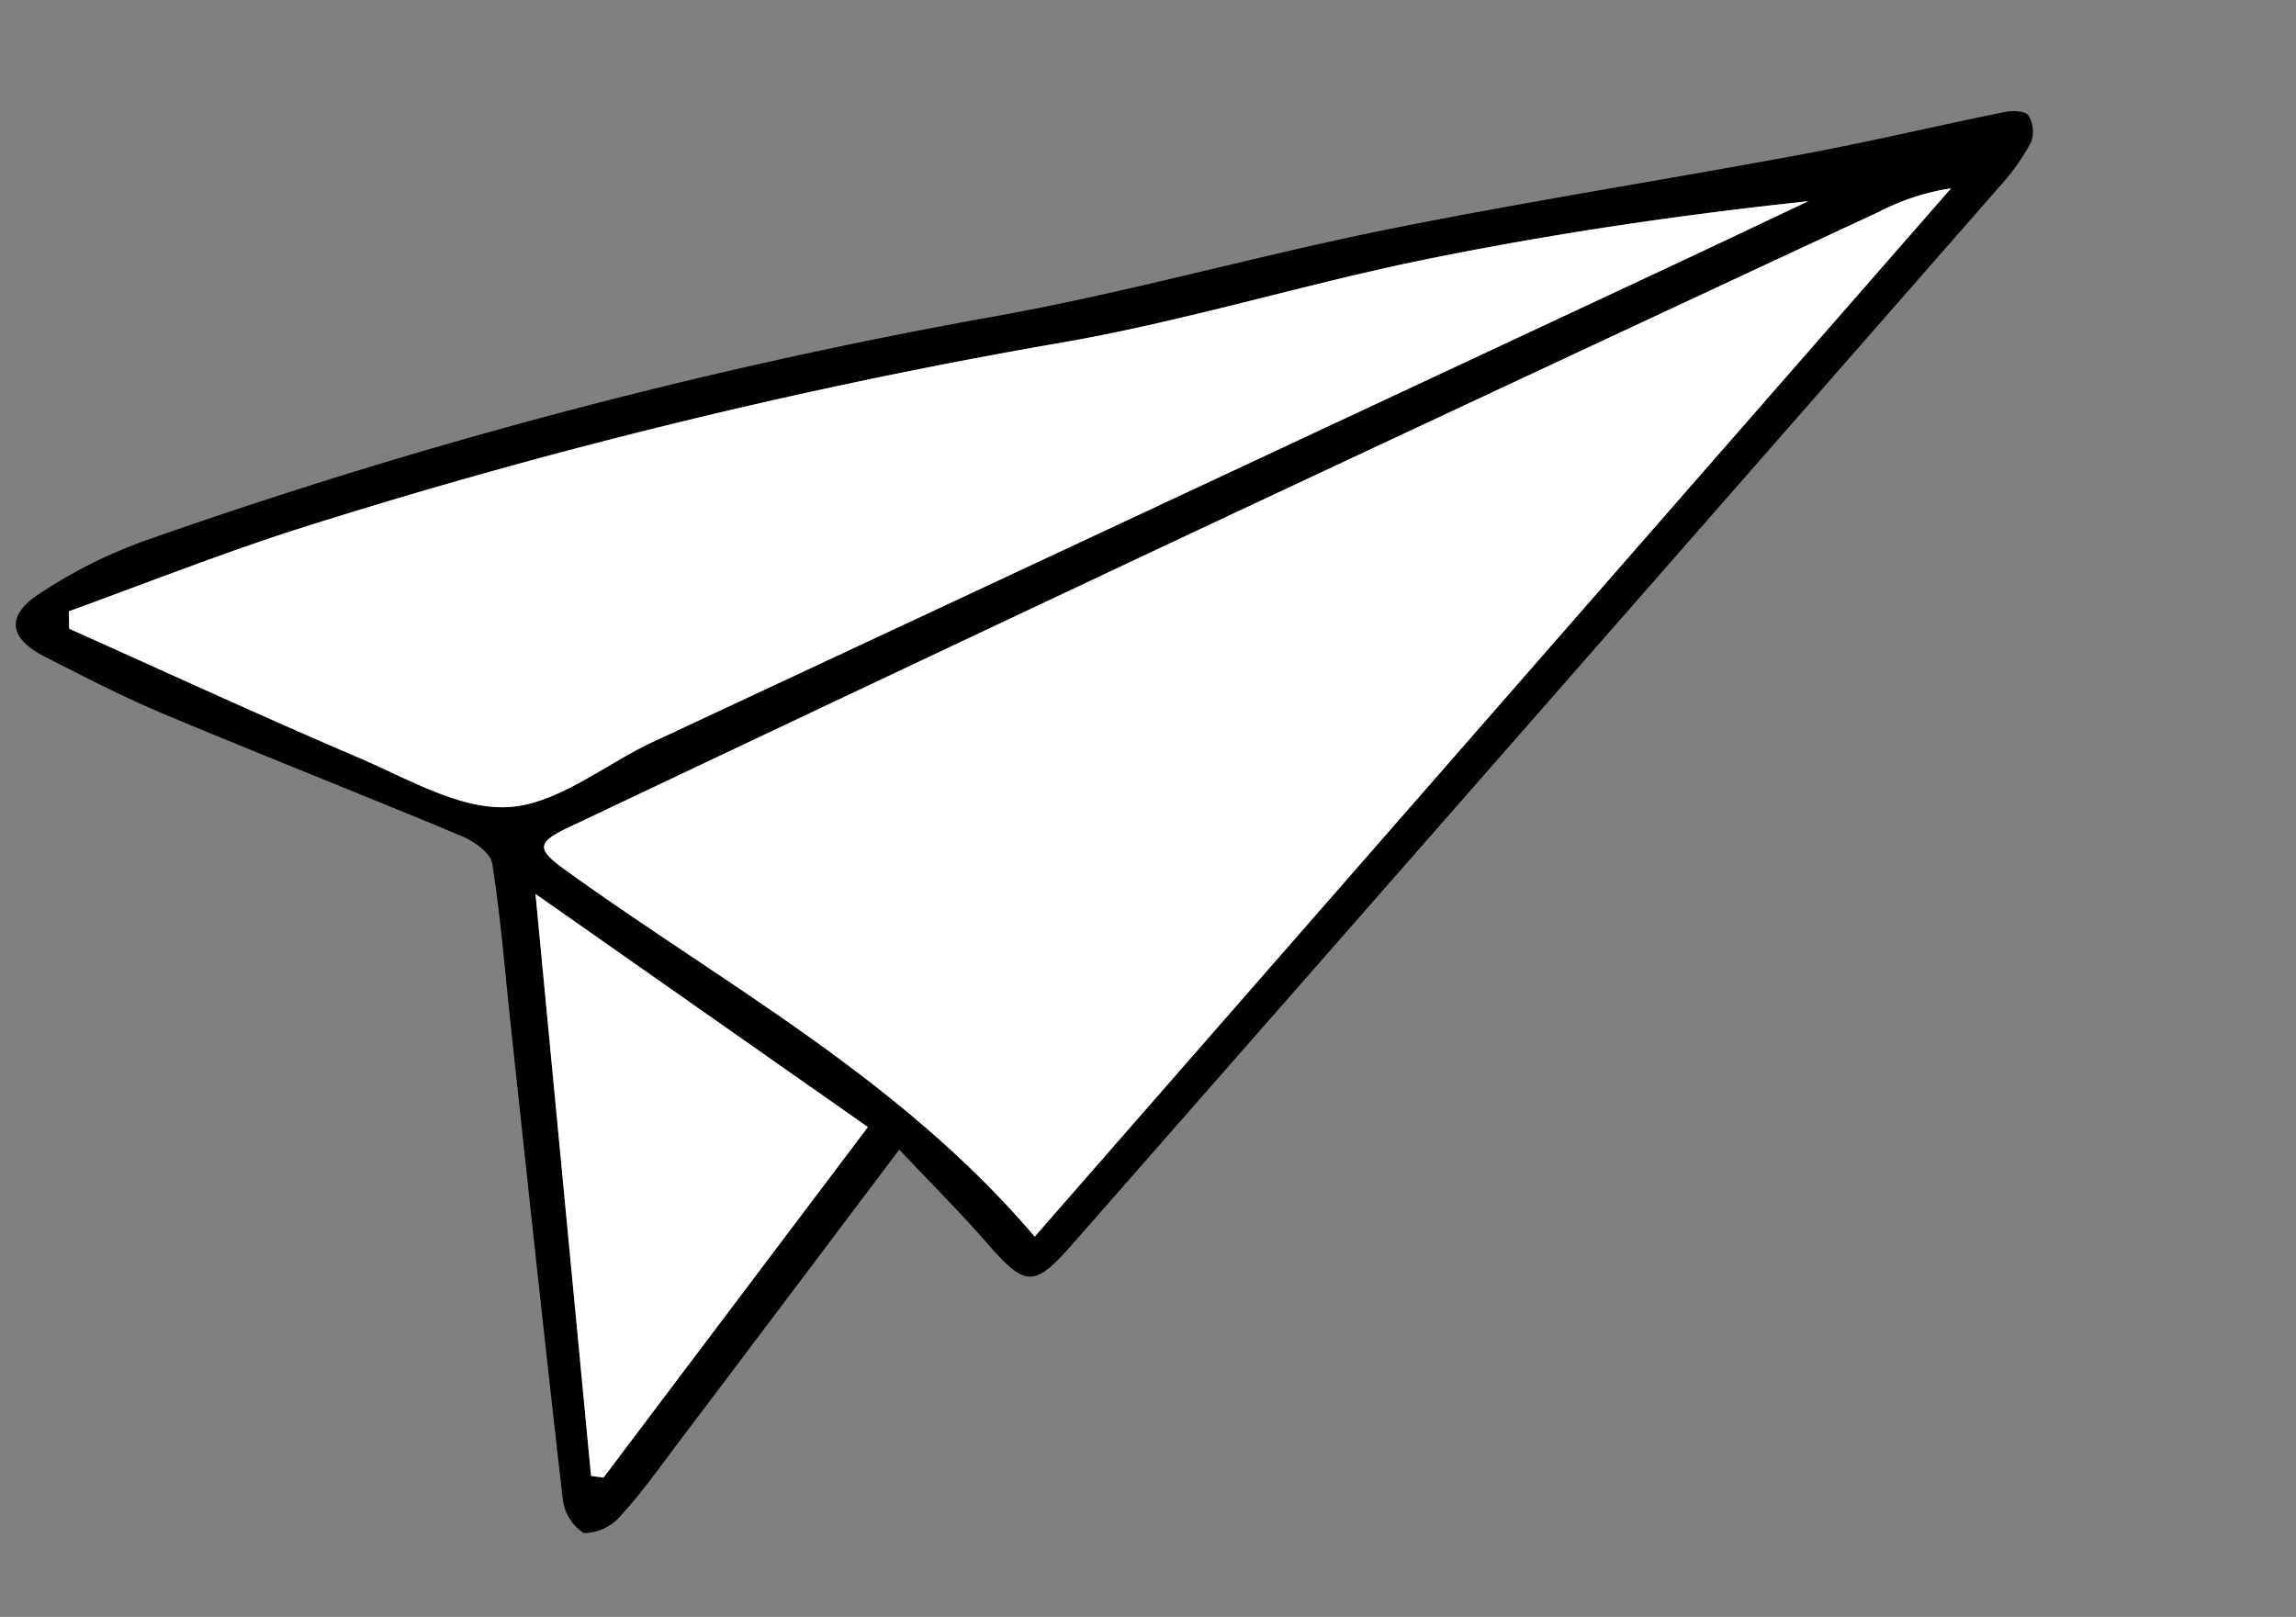
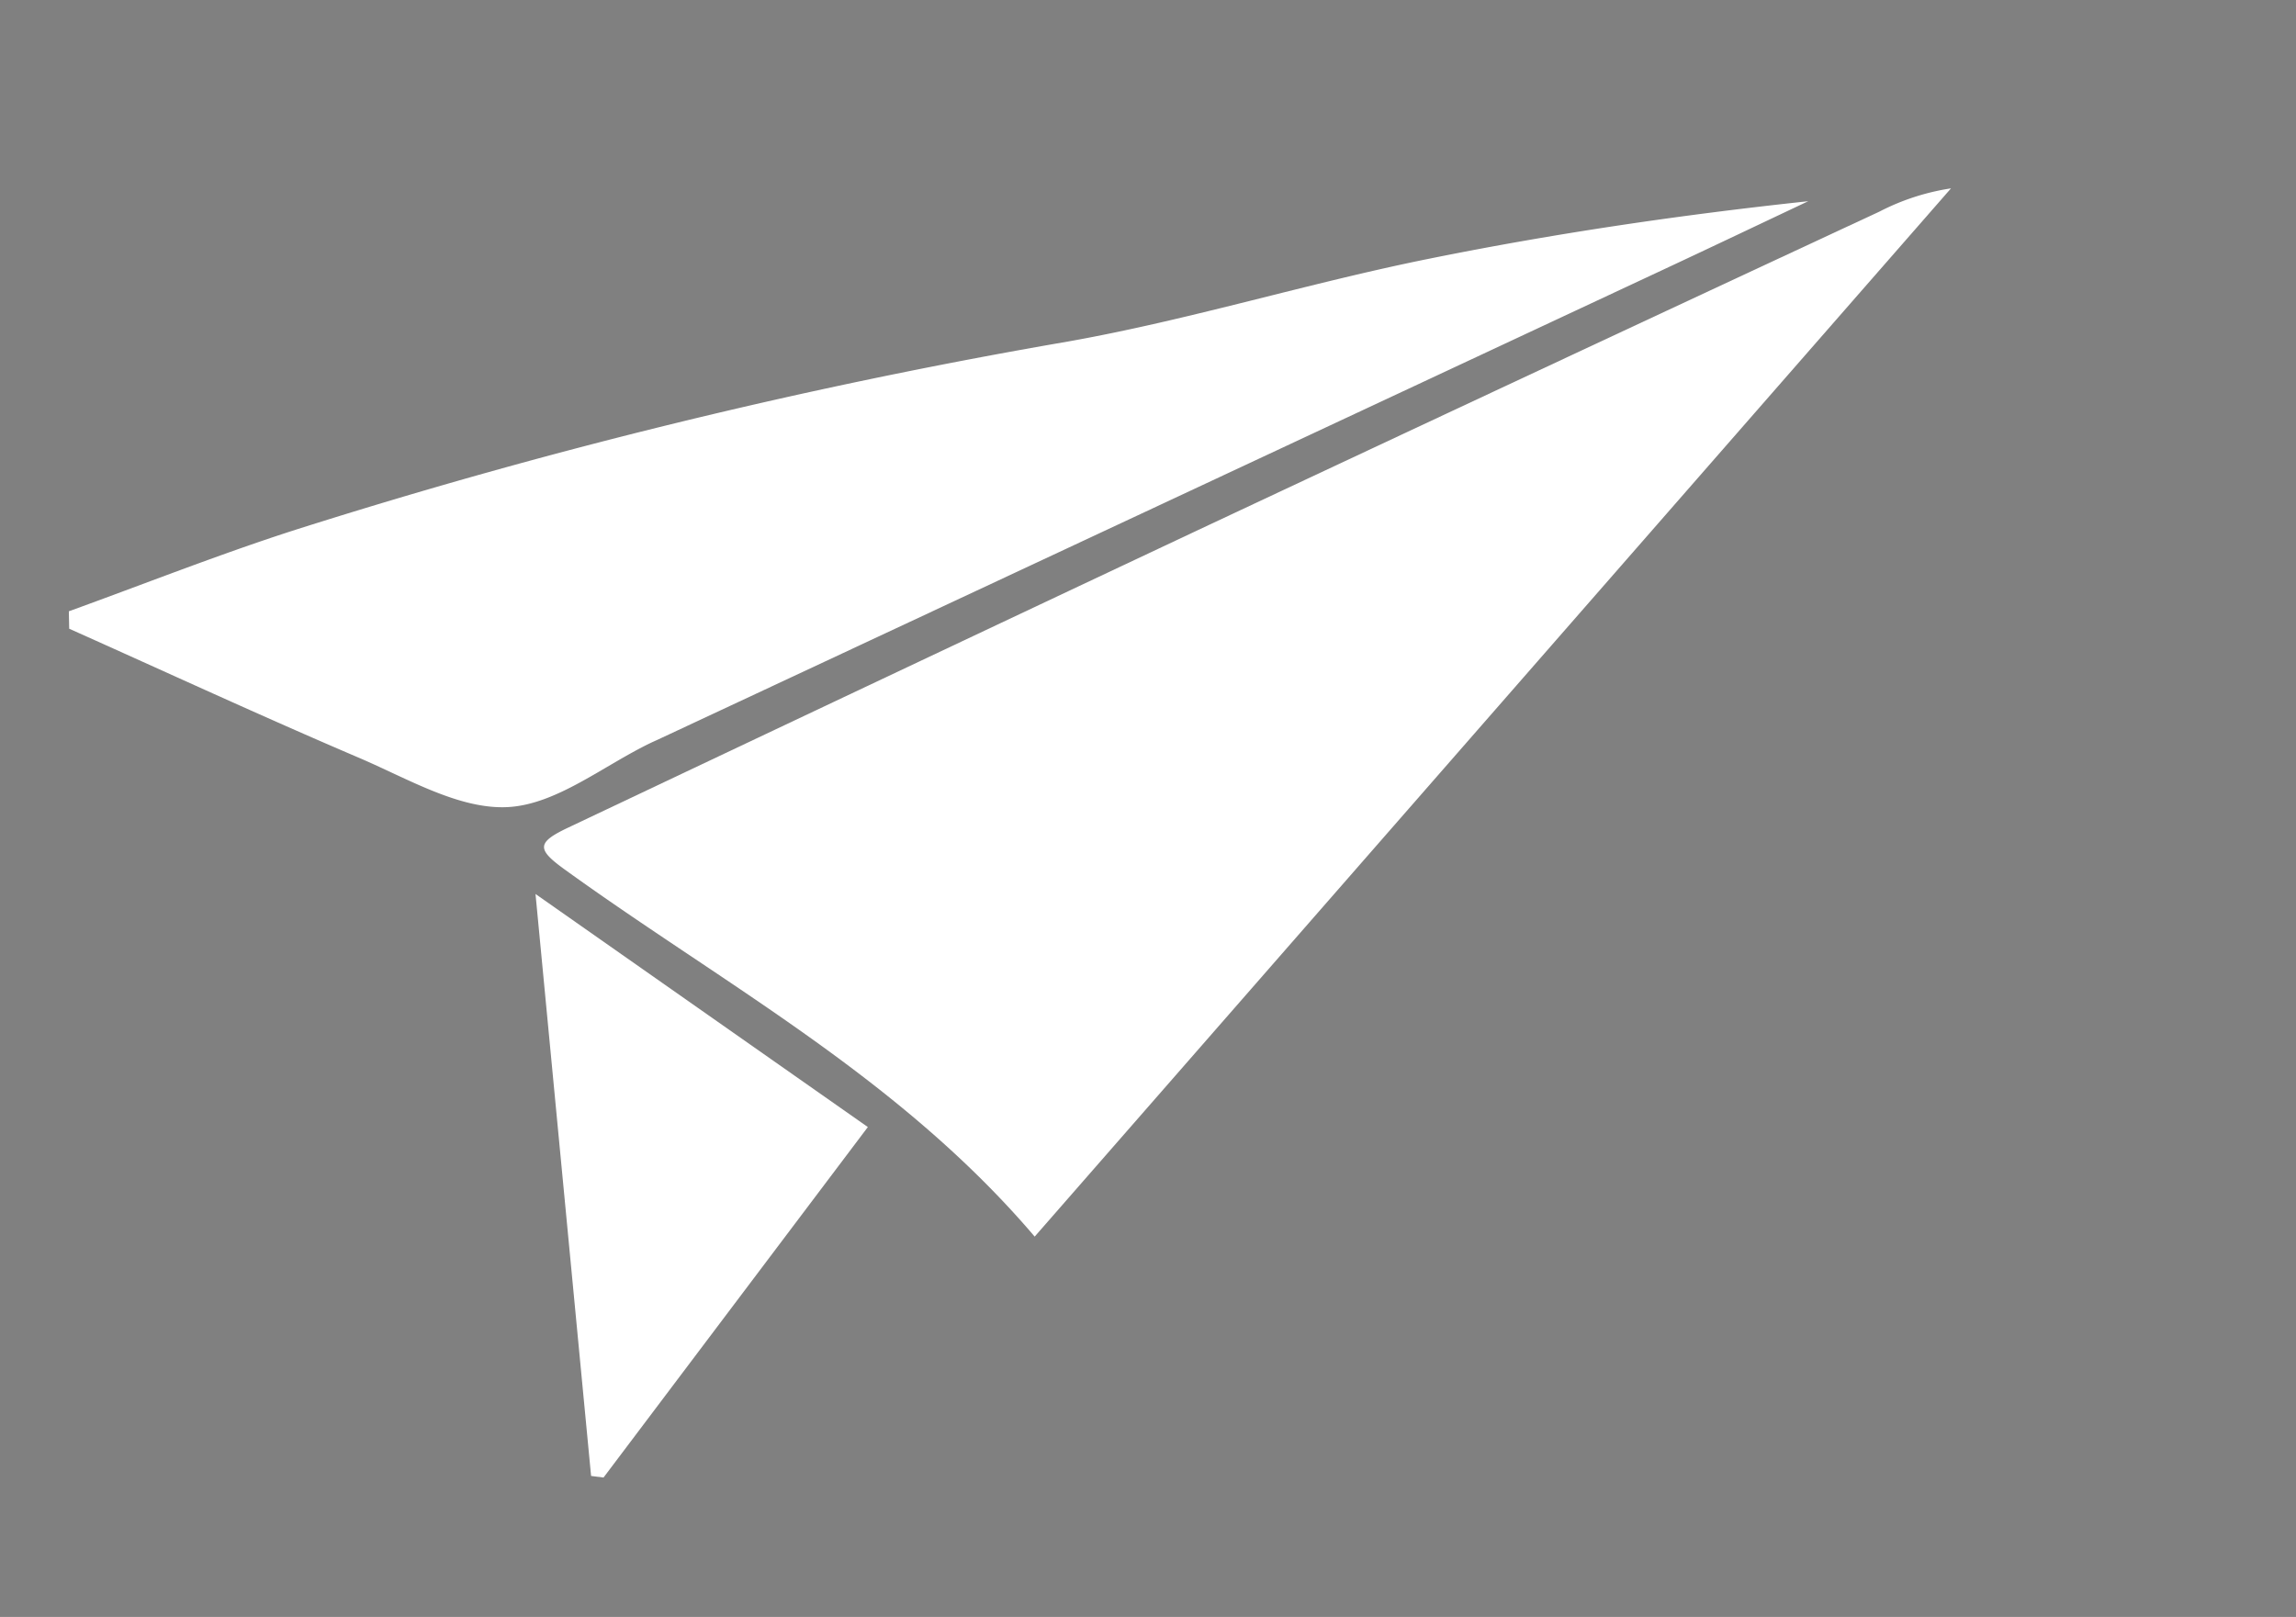
<svg xmlns="http://www.w3.org/2000/svg" width="137.827" height="97.083" viewBox="0 0 137.827 97.083">
  <rect x="0" y="0" width="137.827" height="97.083" fill="#808080" stroke="none" />
  <g transform="translate(-239 -5801.062)">
    <g transform="translate(239 5835.426) rotate(-16)">
-       <path d="M42.334,48.2c-6.02,4.536-11.755,8.864-17.5,13.181-1.515,1.139-3,2.337-4.61,3.323a2.947,2.947,0,0,1-2.431.407,2.8,2.8,0,0,1-.648-2.354c1.547-9.34,3.184-18.666,4.8-27.994.567-3.267,1.231-6.522,1.639-9.808.08-.64-.675-1.585-1.293-2.08C17.268,18.847,12.151,14.933,7.127,10.9,5.059,9.242,3.122,7.414,1.18,5.6-.561,3.981-.406,2.624,1.852,1.91A29.3,29.3,0,0,1,8.964.568a327.523,327.523,0,0,1,52.505,1.1c8.064.838,16.211.848,24.3,1.5,8.384.678,16.738,1.723,25.113,2.523,4.126.394,8.272.583,12.406.909.474.037,1.212.267,1.317.58a1.876,1.876,0,0,1-.285,1.6,12.965,12.965,0,0,1-2.473,1.986Q86.286,33.689,50.7,56.561c-2.923,1.876-3.385,1.6-4.858-1.54-1.052-2.243-2.26-4.414-3.5-6.822m6.378,7.257L118.94,10.119a13.856,13.856,0,0,0-4.5.156q-22.323,3.549-44.643,7.115-20.631,3.327-41.246,6.747c-2.081.343-2.15.739-.853,2.389,7.269,9.251,15.849,17.54,21.019,28.931M3.328,3.387,3.06,4.4c4.85,4.084,9.65,8.23,14.571,12.227,2.463,2,4.931,4.661,7.79,5.323s6.191-.807,9.317-1.34c.149-.026.3-.045.449-.068q32.981-5.257,65.961-10.515c3.115-.5,6.227-1.016,9.341-1.526C102.869,7.168,95.3,6.154,87.7,5.546c-7.4-.592-14.871-.43-22.249-1.2a348.7,348.7,0,0,0-47.9-1.91c-4.744.161-9.478.624-14.216.948M19.154,61.931l.691.3L40.9,46.374,25.578,27.424,19.154,61.931" transform="translate(0 0)" />
      <path d="M21.883,45.462C16.713,34.071,8.133,25.781.864,16.53c-1.3-1.65-1.228-2.046.853-2.389q20.618-3.4,41.246-6.747Q65.278,3.8,87.606.28a13.856,13.856,0,0,1,4.5-.155L21.883,45.462" transform="translate(26.829 9.995)" fill="#fff" />
      <path d="M.268,1.117C5.007.793,9.74.33,14.484.169a348.7,348.7,0,0,1,47.9,1.91c7.378.766,14.848.6,22.249,1.2,7.6.608,15.171,1.621,22.791,2.951-3.113.509-6.225,1.029-9.341,1.526q-32.98,5.262-65.961,10.515c-.149.024-.3.042-.449.068-3.126.534-6.468,2-9.317,1.341s-5.327-3.322-7.79-5.323C9.65,10.357,4.85,6.212,0,2.128L.268,1.117" transform="translate(3.06 2.27)" fill="#fff" />
      <path d="M0,34.507,6.424,0,21.744,18.95.691,34.805,0,34.507" transform="translate(19.154 27.424)" fill="#fff" />
    </g>
  </g>
</svg>